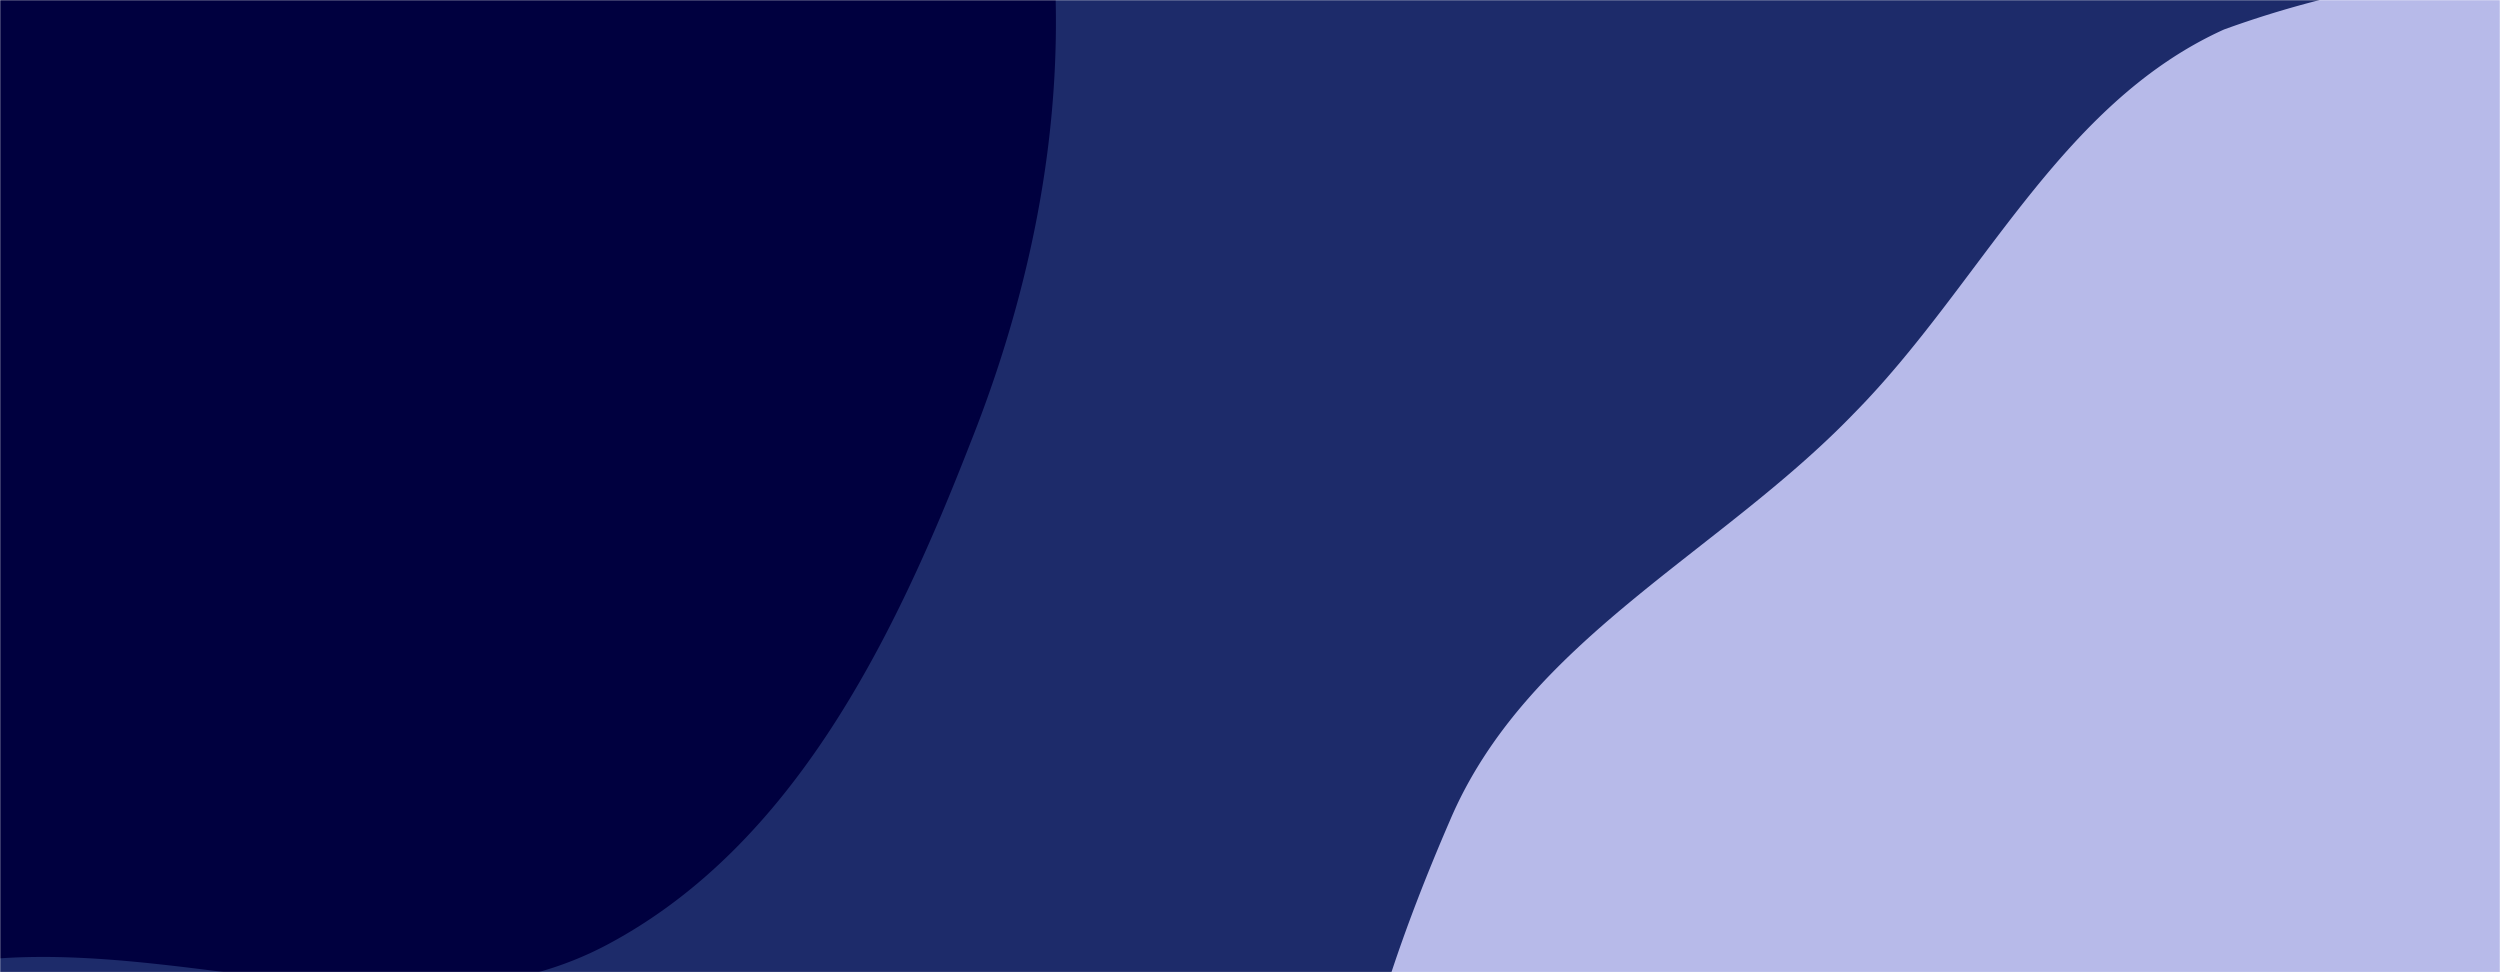
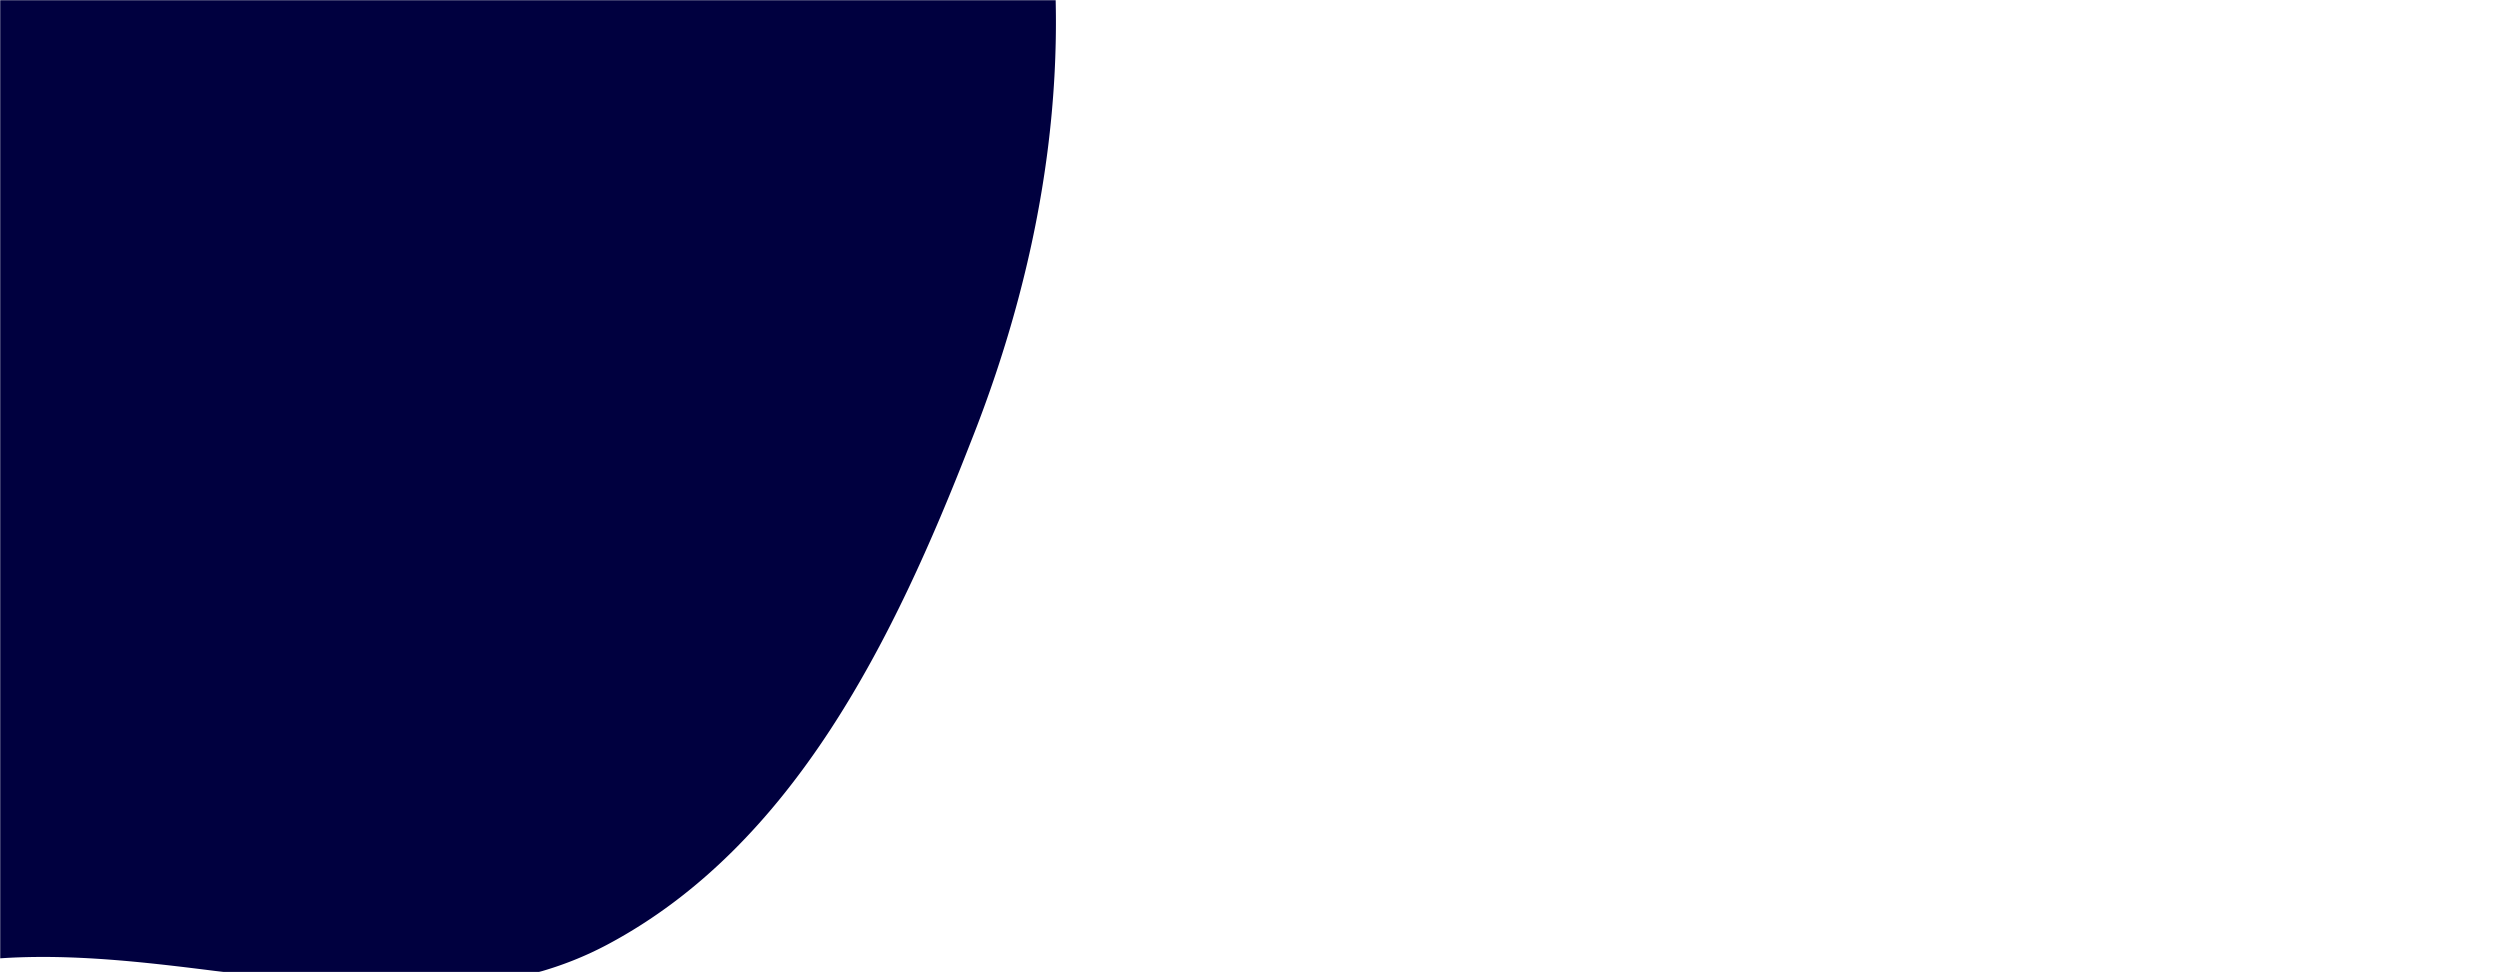
<svg xmlns="http://www.w3.org/2000/svg" preserveAspectRatio="none" viewBox="0 0 1440 560">
  <g fill="none" mask="url(&quot;#a&quot;)">
-     <path fill="#1d2b6a" d="M0 0h1440v560H0z" />
+     <path fill="#1d2b6a" d="M0 0h1440H0z" />
    <path fill="#00003f" d="M0 552c119-8 245 48 350-8 107-57 165-176 209-289 43-108 62-226 40-341a673 673 0 0 0-160-294 674 674 0 0 0-263-220 505 505 0 0 0-358-21c-111 43-184 149-243 253-52 90-46 196-72 296-31 117-116 223-95 343 22 130 89 270 208 327 119 56 253-36 384-46" />
-     <path fill="#b7bae9" d="M1440 1229c126-4 157-192 264-258 111-68 284-21 361-125s30-251 11-377c-20-126-35-262-125-352-87-88-222-102-346-121a580 580 0 0 0-324 21c-95 43-140 147-213 221-78 81-189 131-233 235-51 118-97 268-28 376 70 110 246 72 358 139 106 64 151 245 275 241" />
  </g>
  <defs>
    <mask id="a">
      <path fill="#fff" d="M0 0h1440v560H0z" />
    </mask>
  </defs>
</svg>